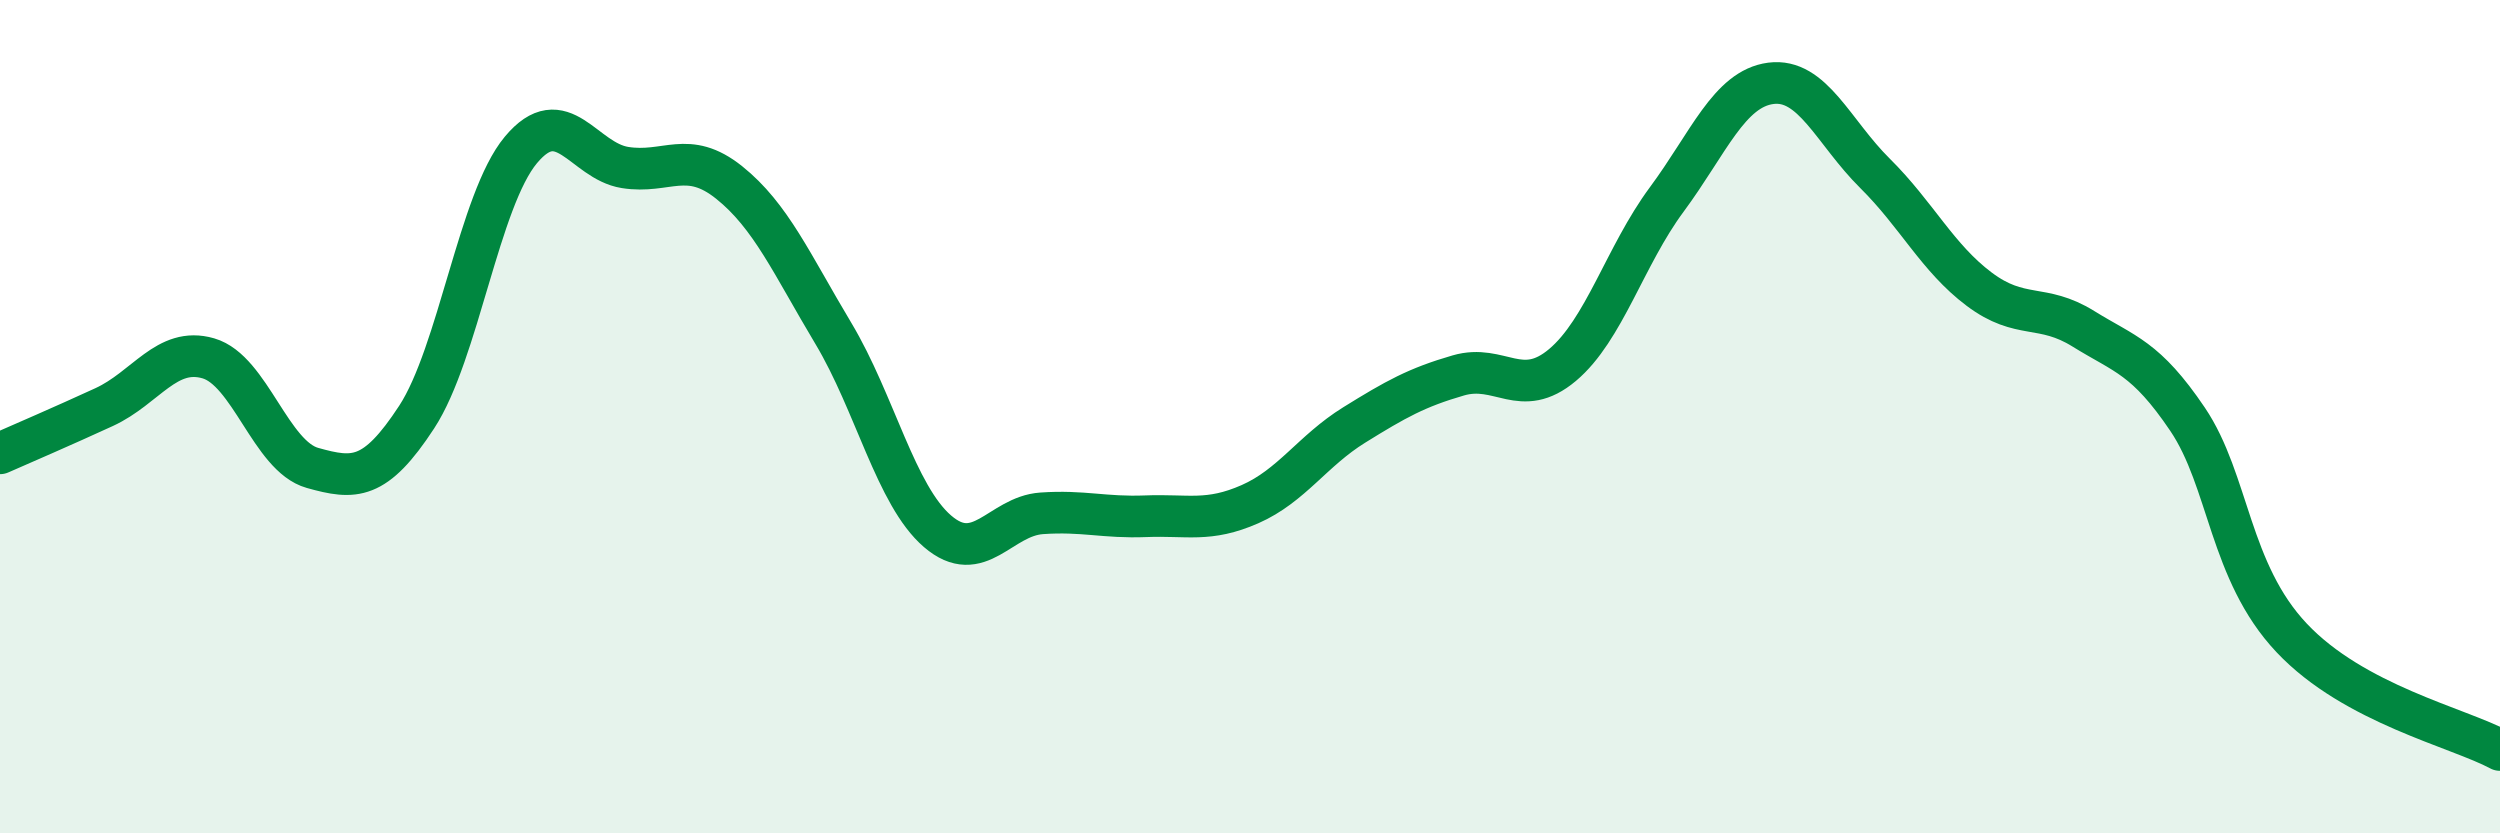
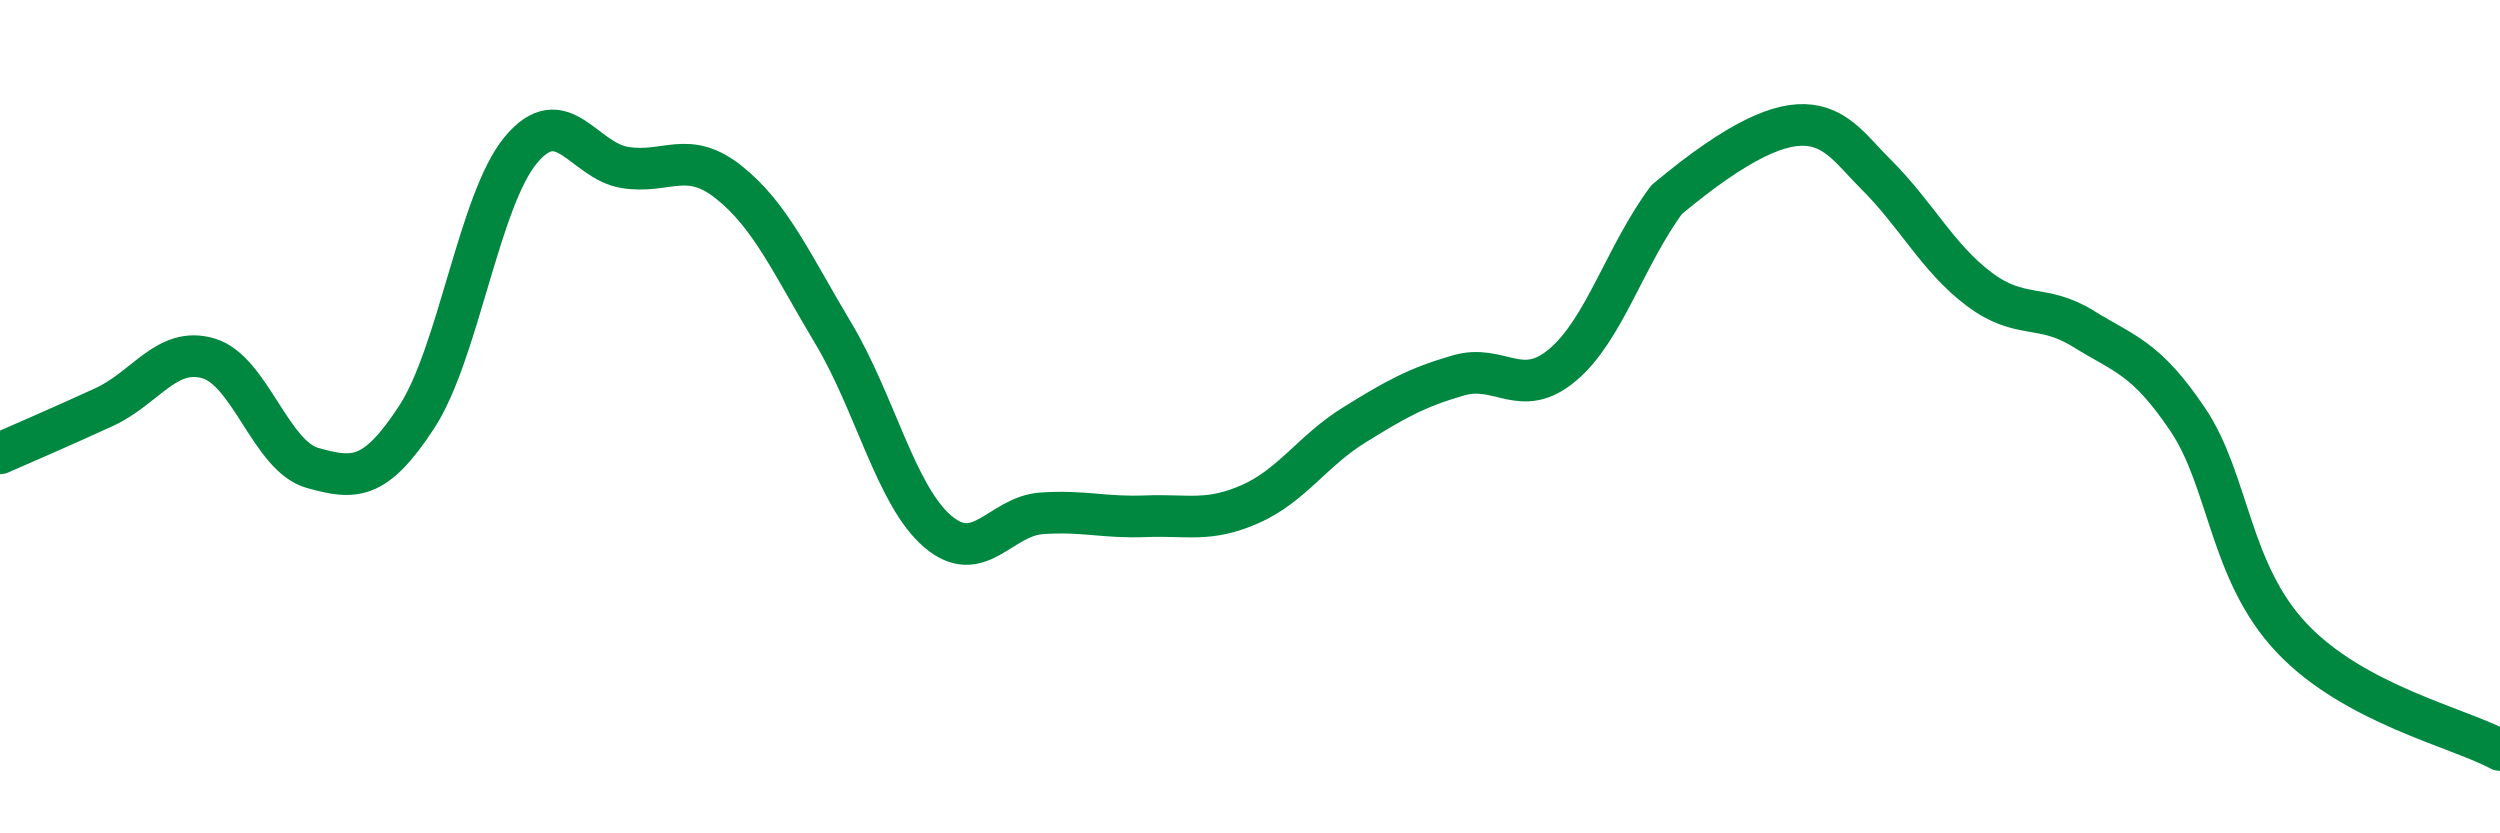
<svg xmlns="http://www.w3.org/2000/svg" width="60" height="20" viewBox="0 0 60 20">
-   <path d="M 0,10.88 C 0.5,10.66 1.5,10.23 2.5,9.77 C 3.5,9.31 4,8.31 5,8.6 C 6,8.89 6.5,10.95 7.5,11.23 C 8.5,11.51 9,11.54 10,10.01 C 11,8.48 11.5,4.8 12.5,3.6 C 13.5,2.4 14,3.86 15,4.02 C 16,4.18 16.5,3.58 17.5,4.38 C 18.5,5.18 19,6.33 20,8 C 21,9.67 21.5,11.89 22.5,12.75 C 23.5,13.61 24,12.39 25,12.32 C 26,12.25 26.5,12.43 27.5,12.39 C 28.5,12.35 29,12.54 30,12.1 C 31,11.66 31.5,10.82 32.5,10.2 C 33.5,9.58 34,9.3 35,9.01 C 36,8.72 36.5,9.6 37.5,8.76 C 38.5,7.92 39,6.14 40,4.79 C 41,3.44 41.5,2.13 42.5,2 C 43.5,1.87 44,3.17 45,4.16 C 46,5.15 46.5,6.19 47.5,6.94 C 48.5,7.69 49,7.27 50,7.89 C 51,8.51 51.5,8.58 52.5,10.06 C 53.5,11.54 53.5,13.72 55,15.31 C 56.5,16.9 59,17.46 60,18L60 20L0 20Z" fill="#008740" opacity="0.1" stroke-linecap="round" stroke-linejoin="round" />
-   <path d="M 0,10.88 C 0.5,10.66 1.5,10.23 2.5,9.77 C 3.5,9.31 4,8.31 5,8.6 C 6,8.89 6.5,10.95 7.5,11.23 C 8.5,11.51 9,11.54 10,10.01 C 11,8.48 11.5,4.8 12.5,3.6 C 13.5,2.4 14,3.86 15,4.02 C 16,4.18 16.5,3.58 17.5,4.38 C 18.5,5.18 19,6.33 20,8 C 21,9.67 21.5,11.89 22.5,12.75 C 23.5,13.61 24,12.39 25,12.32 C 26,12.25 26.5,12.43 27.5,12.39 C 28.5,12.35 29,12.54 30,12.1 C 31,11.66 31.5,10.82 32.5,10.2 C 33.5,9.58 34,9.3 35,9.01 C 36,8.72 36.5,9.6 37.5,8.76 C 38.5,7.92 39,6.14 40,4.79 C 41,3.44 41.5,2.13 42.5,2 C 43.5,1.87 44,3.17 45,4.16 C 46,5.15 46.5,6.19 47.5,6.94 C 48.5,7.69 49,7.27 50,7.89 C 51,8.51 51.5,8.58 52.5,10.06 C 53.5,11.54 53.5,13.72 55,15.31 C 56.5,16.9 59,17.46 60,18" stroke="#008740" stroke-width="1" fill="none" stroke-linecap="round" stroke-linejoin="round" />
+   <path d="M 0,10.88 C 0.5,10.66 1.5,10.23 2.5,9.77 C 3.5,9.31 4,8.31 5,8.6 C 6,8.89 6.5,10.95 7.5,11.23 C 8.5,11.51 9,11.54 10,10.01 C 11,8.48 11.5,4.8 12.5,3.6 C 13.5,2.4 14,3.86 15,4.02 C 16,4.18 16.5,3.58 17.5,4.38 C 18.5,5.18 19,6.33 20,8 C 21,9.67 21.5,11.89 22.5,12.75 C 23.5,13.61 24,12.39 25,12.32 C 26,12.25 26.5,12.43 27.5,12.39 C 28.5,12.35 29,12.54 30,12.1 C 31,11.66 31.5,10.82 32.5,10.2 C 33.5,9.58 34,9.3 35,9.01 C 36,8.72 36.5,9.6 37.5,8.76 C 38.5,7.92 39,6.14 40,4.79 C 43.5,1.87 44,3.17 45,4.16 C 46,5.15 46.5,6.19 47.5,6.94 C 48.5,7.69 49,7.27 50,7.89 C 51,8.51 51.5,8.58 52.5,10.06 C 53.5,11.54 53.5,13.72 55,15.31 C 56.5,16.9 59,17.46 60,18" stroke="#008740" stroke-width="1" fill="none" stroke-linecap="round" stroke-linejoin="round" />
</svg>